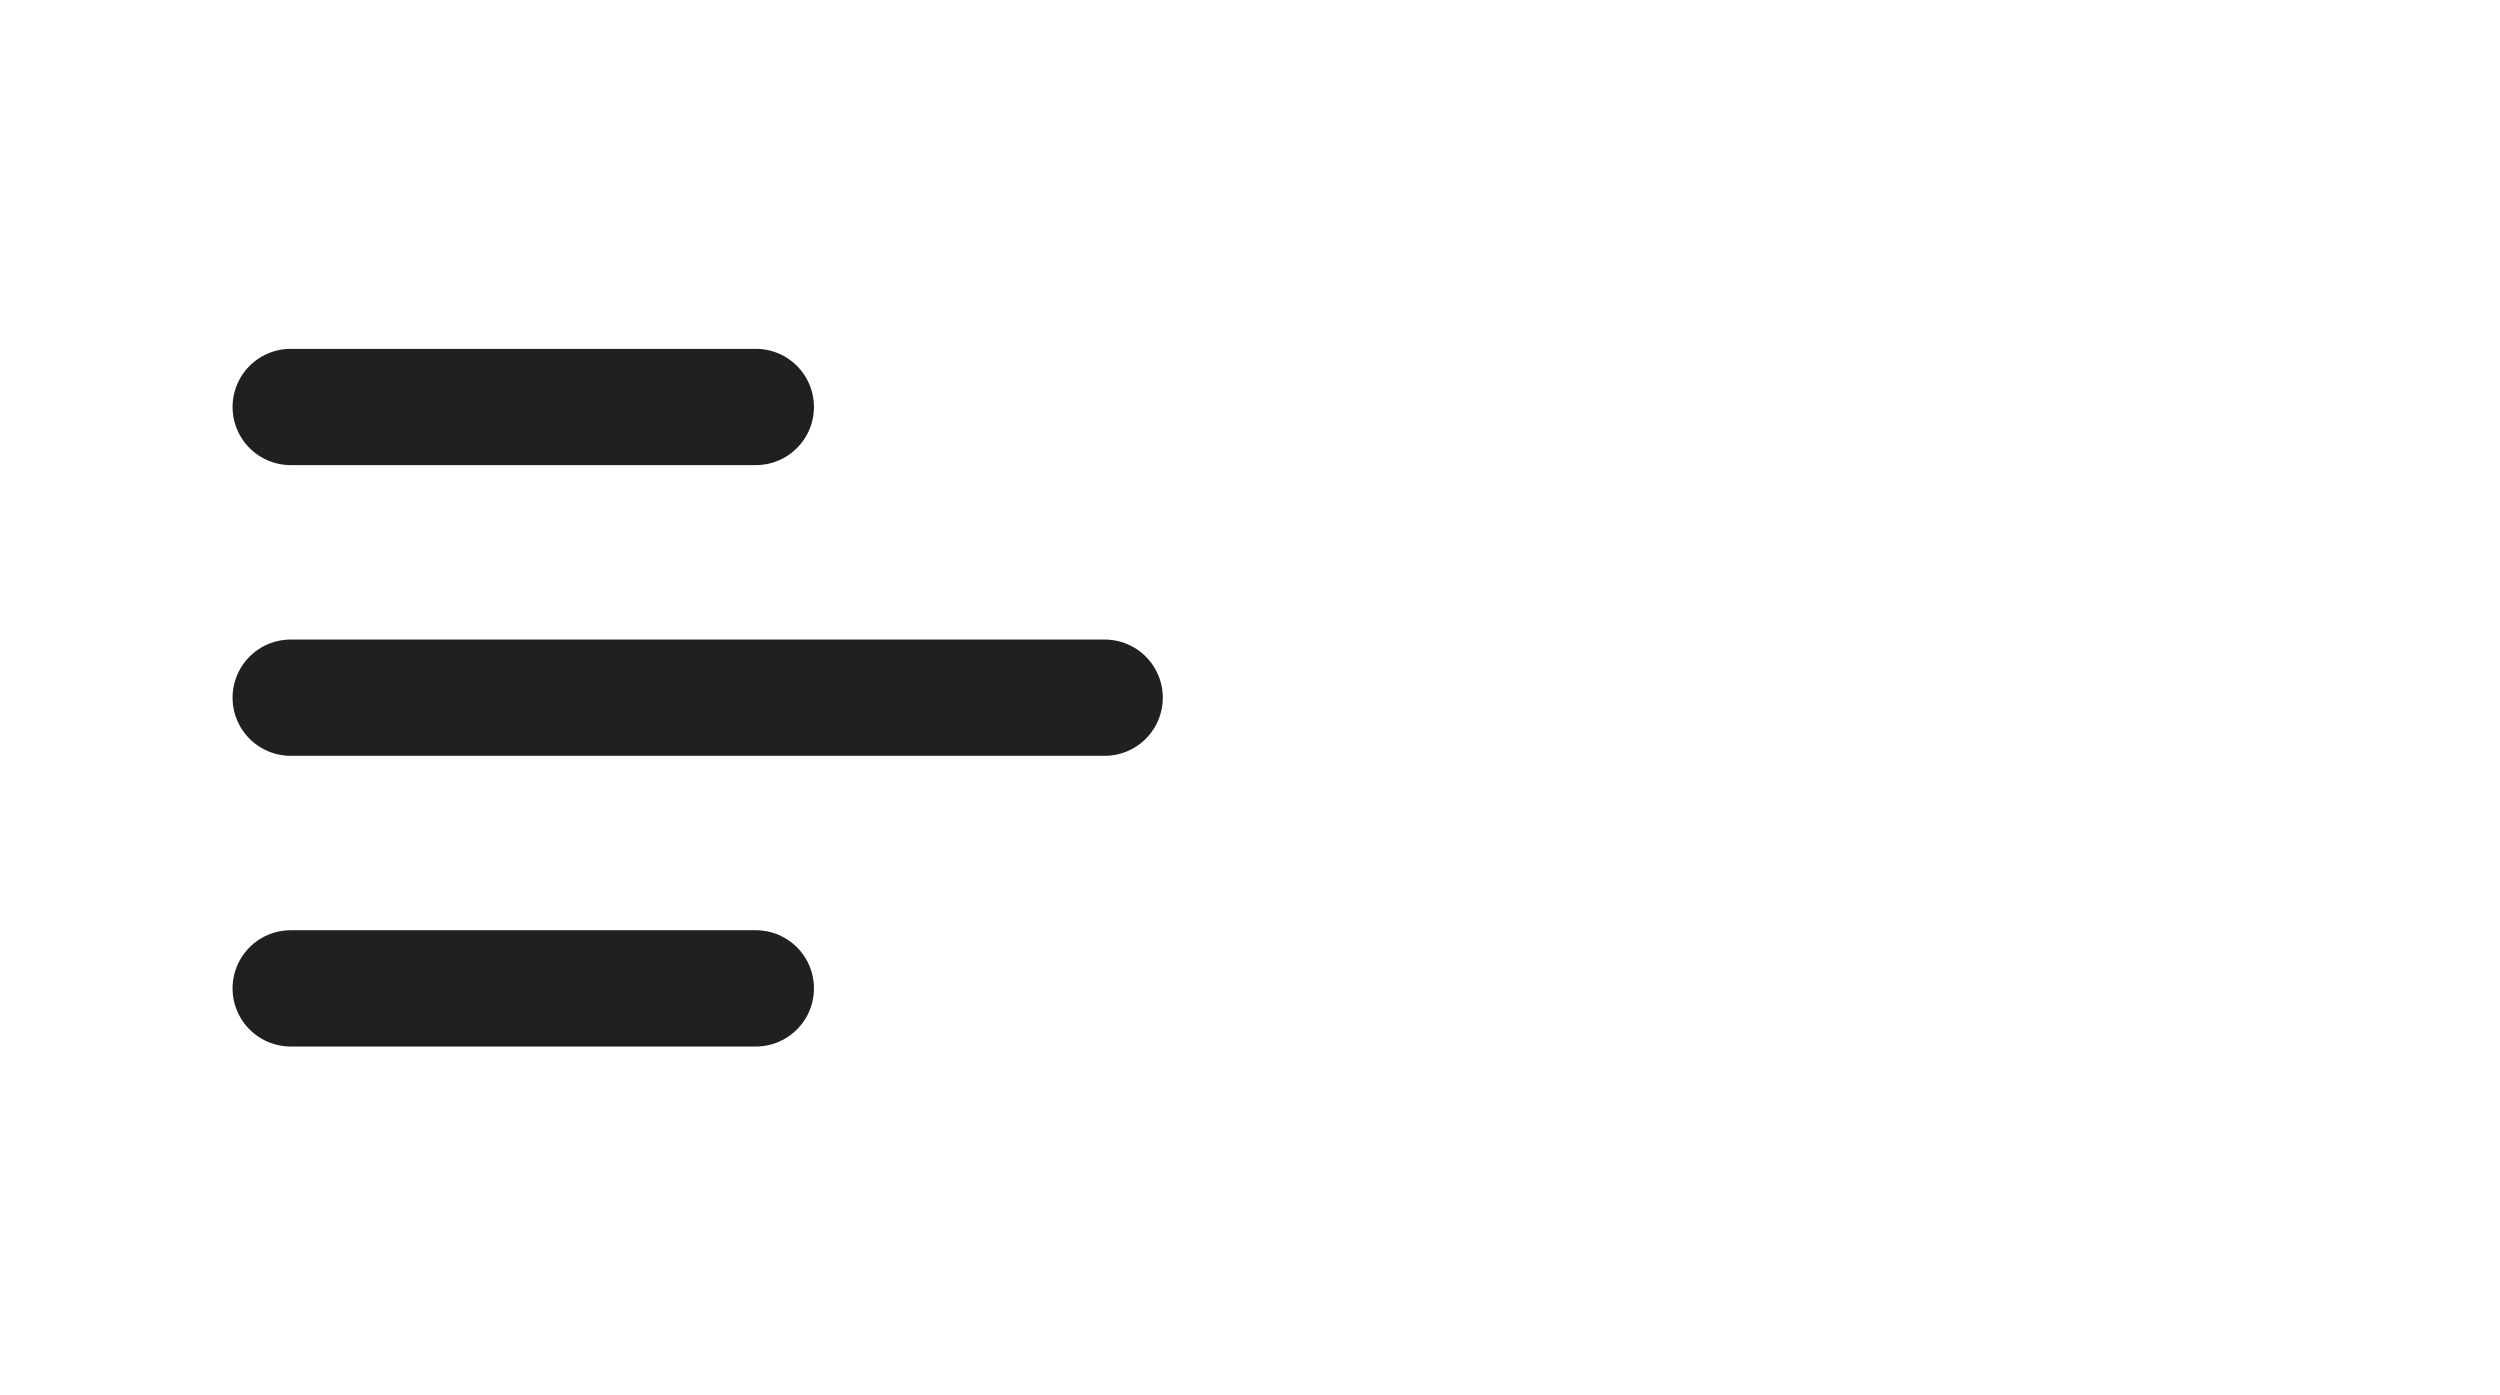
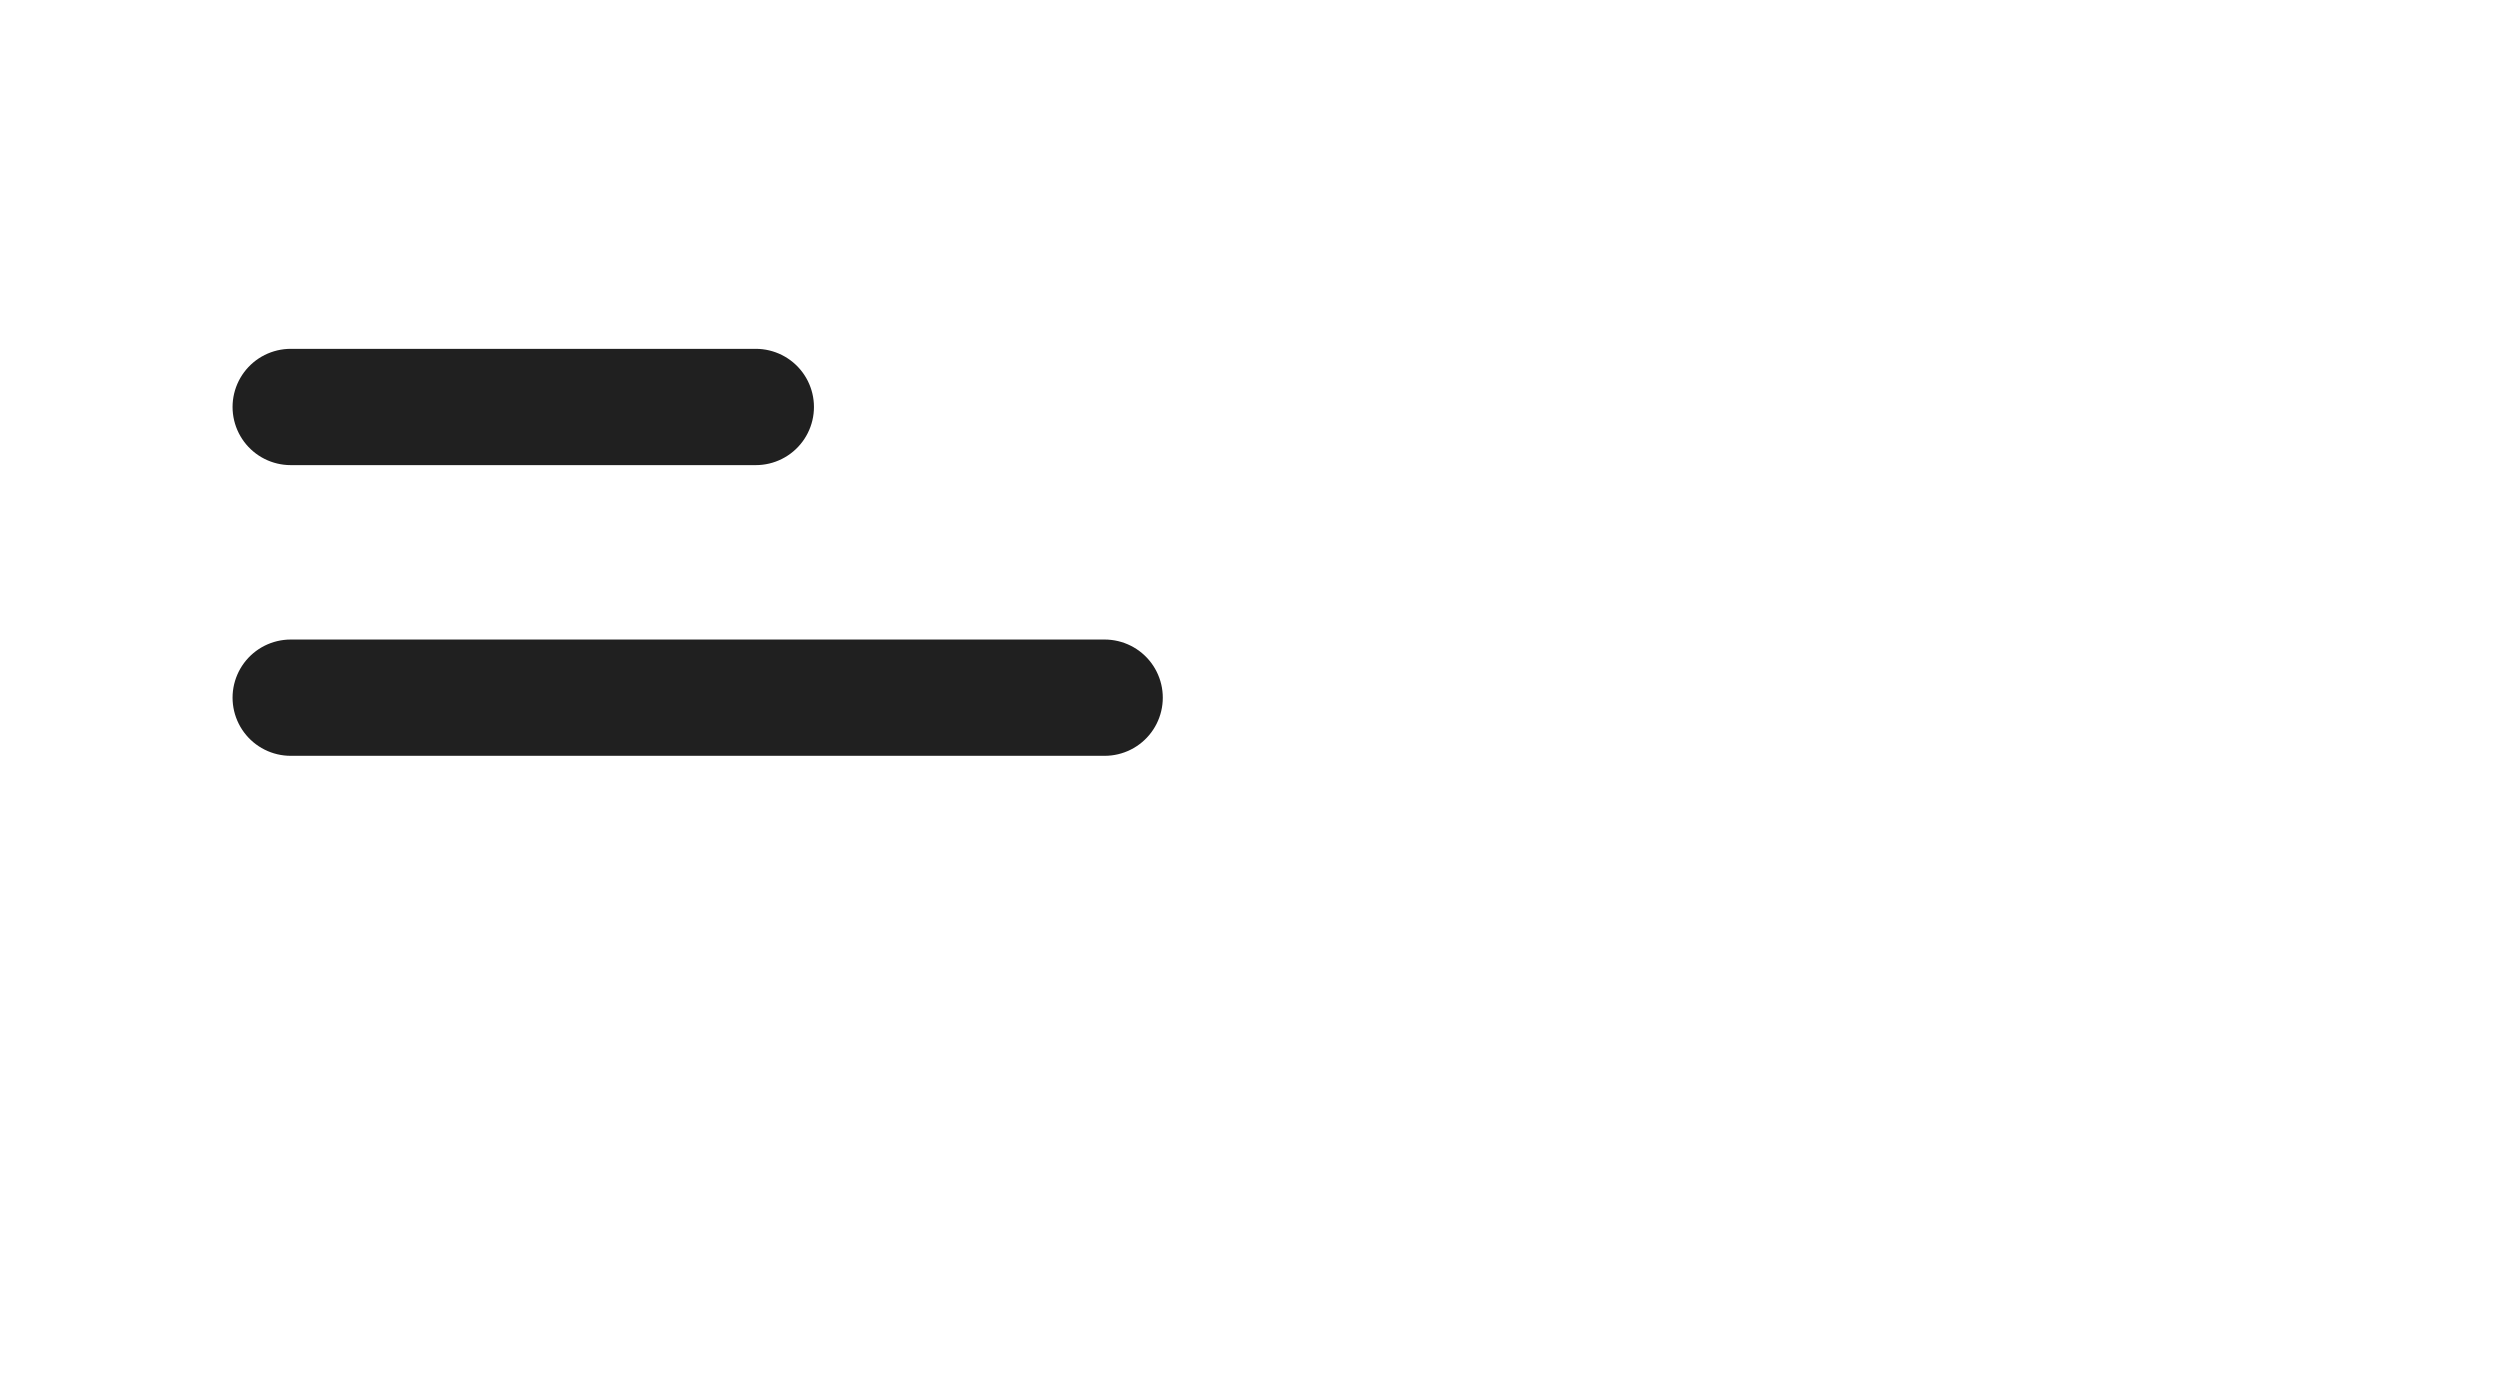
<svg xmlns="http://www.w3.org/2000/svg" width="43" height="24" viewBox="0 0 43 24" fill="none">
-   <path d="M5 17H13M5 12H19M5 7H13" stroke="#202020" stroke-width="2" stroke-linecap="round" stroke-linejoin="round" />
+   <path d="M5 17M5 12H19M5 7H13" stroke="#202020" stroke-width="2" stroke-linecap="round" stroke-linejoin="round" />
</svg>